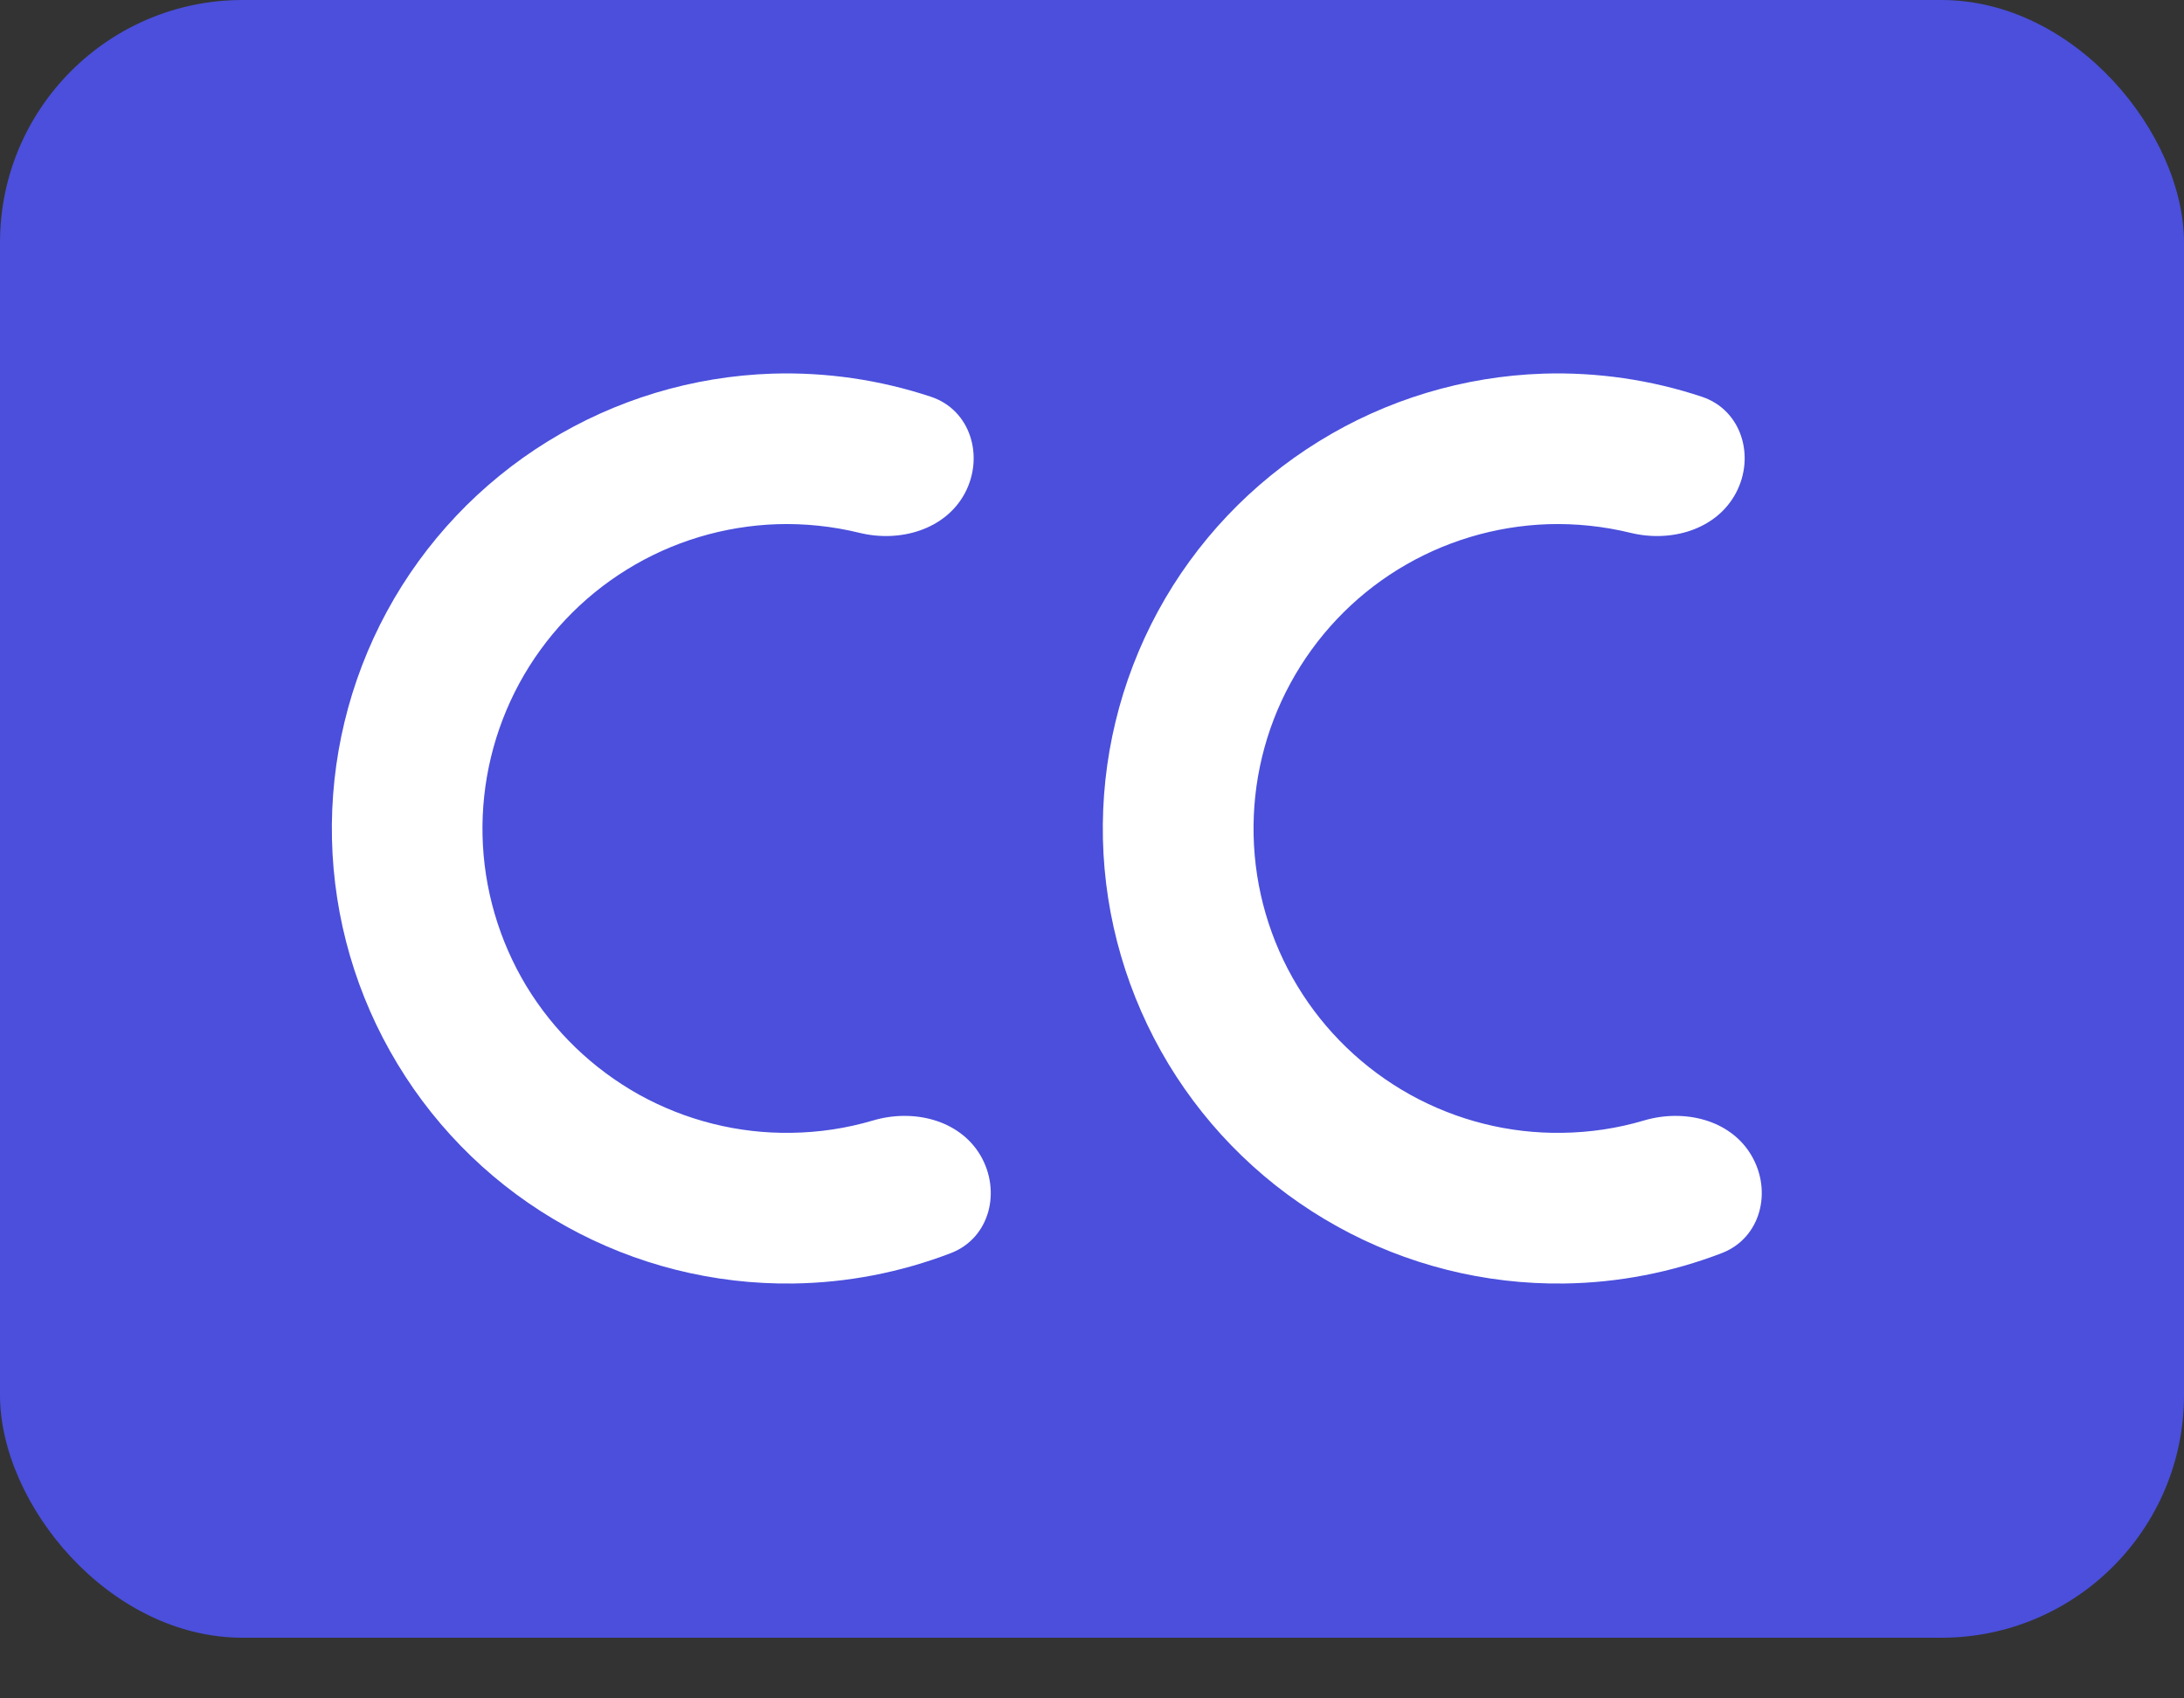
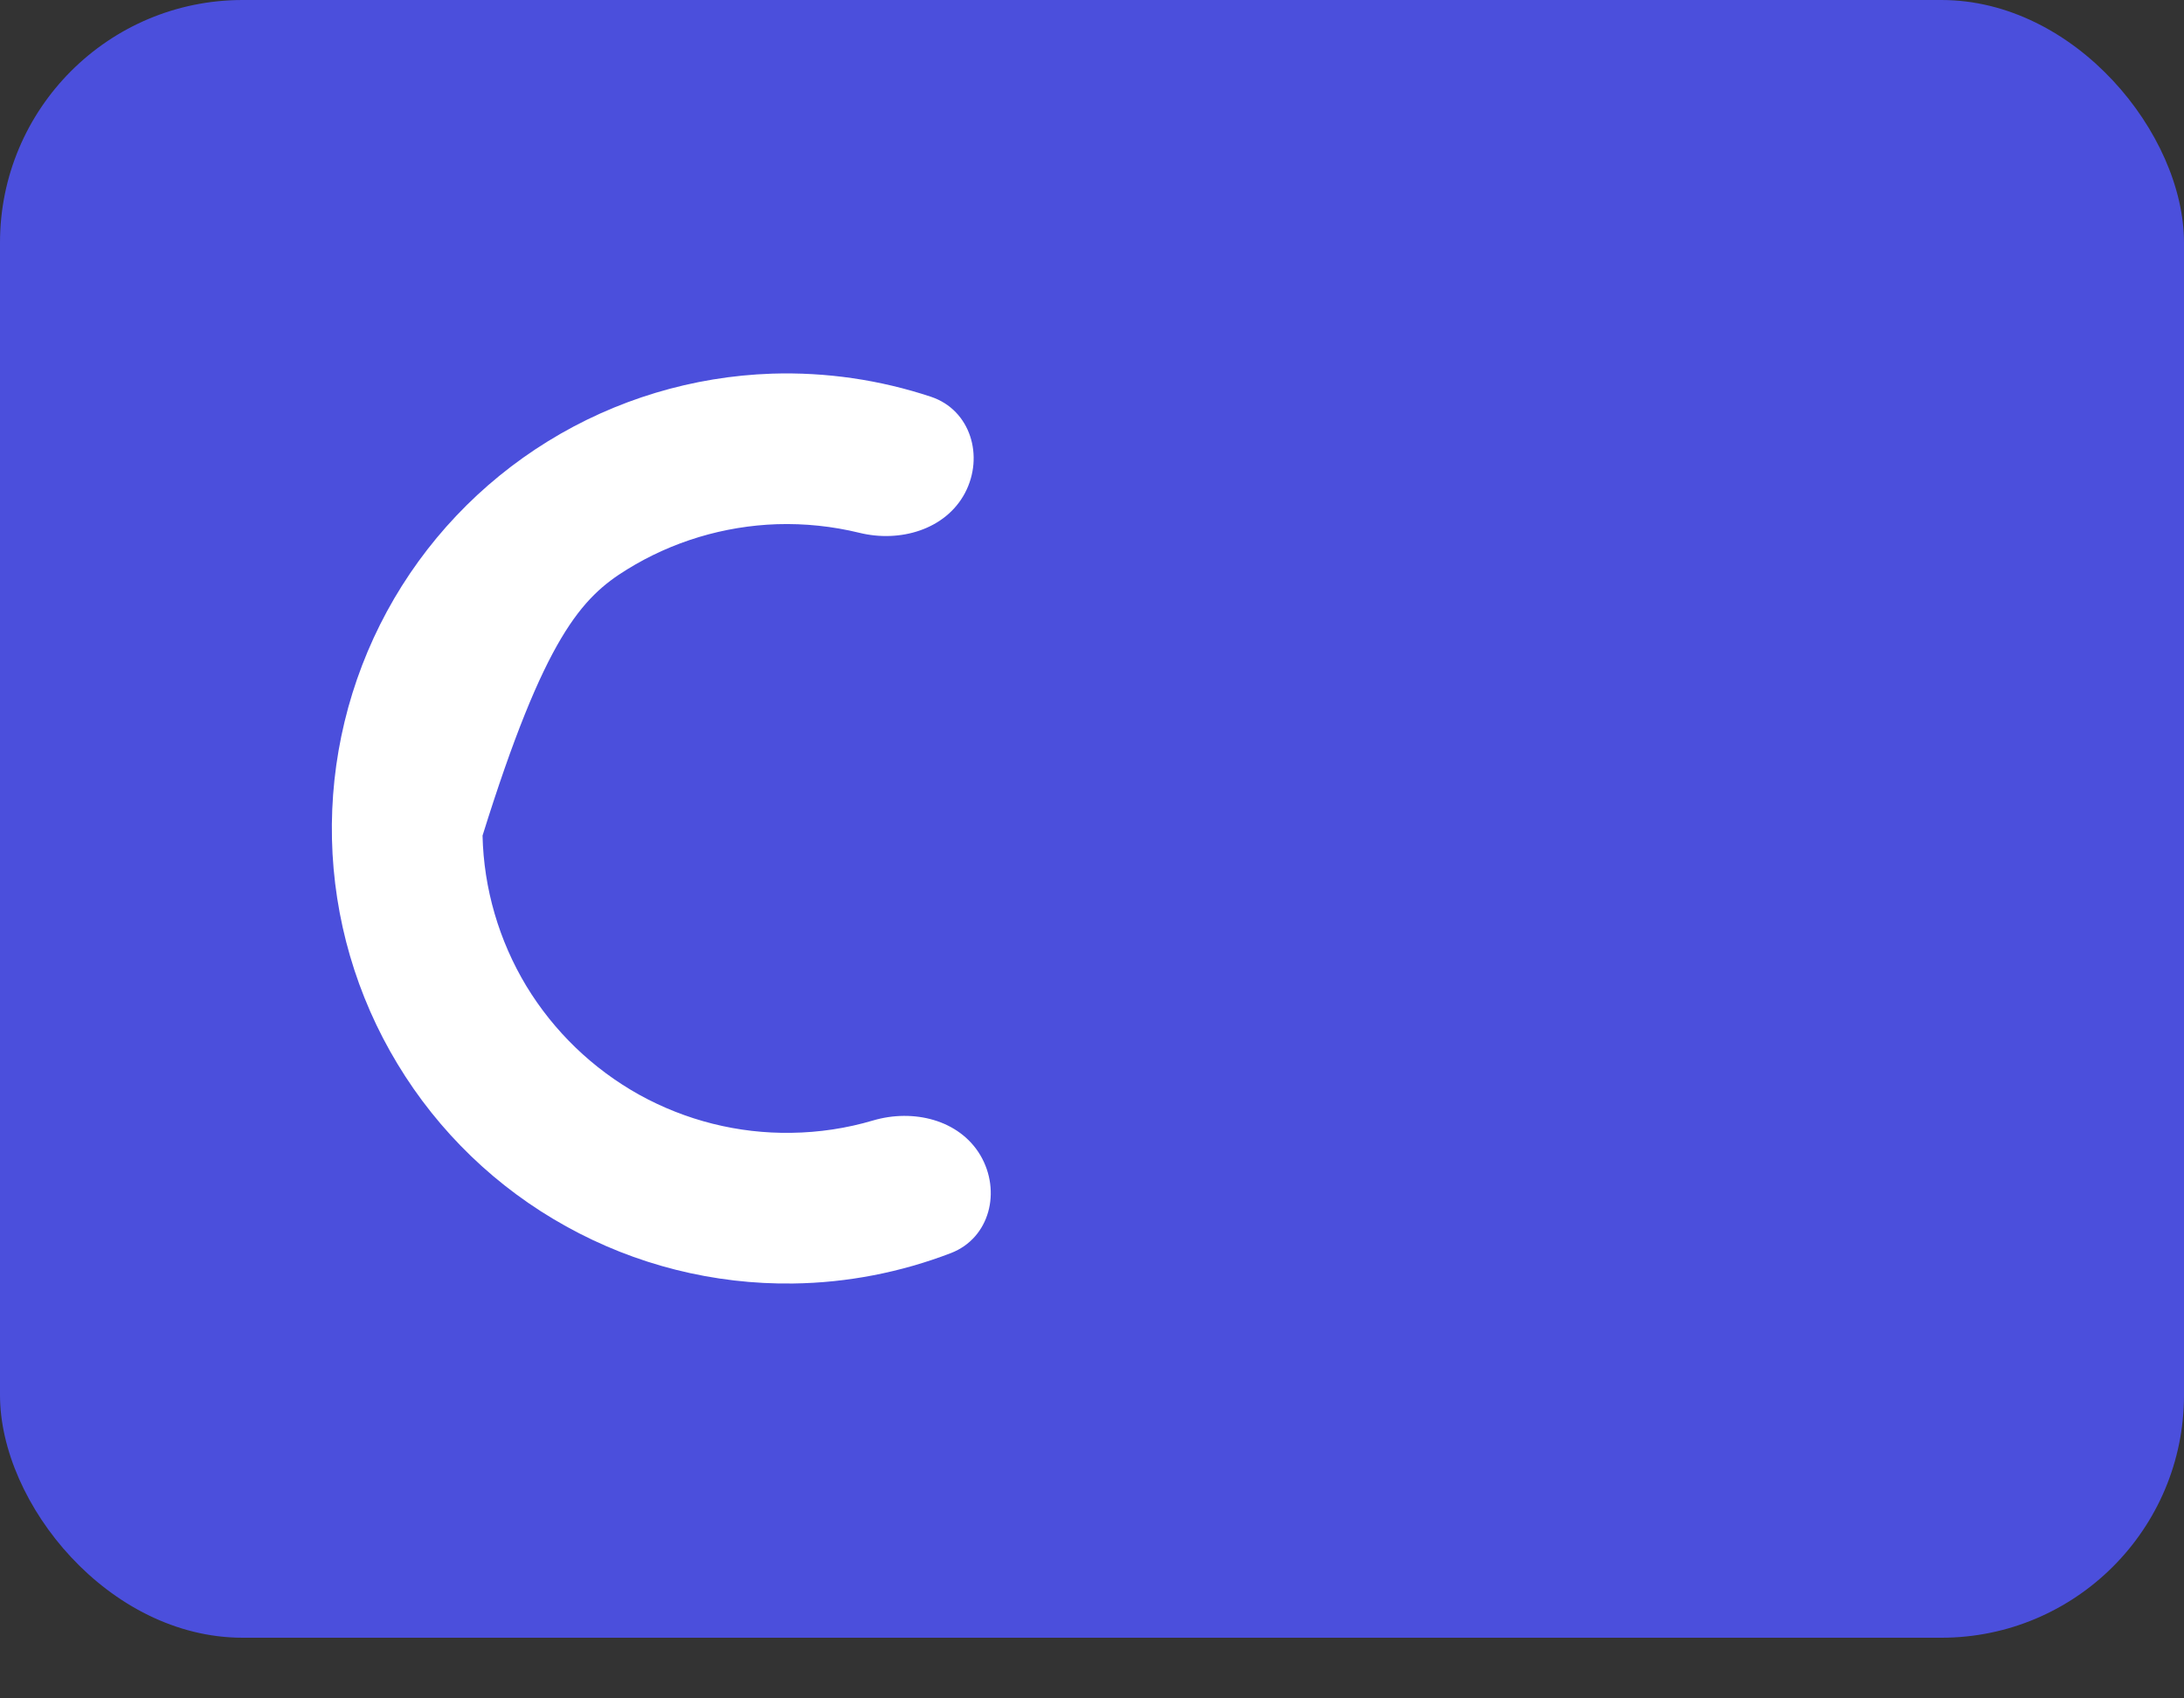
<svg xmlns="http://www.w3.org/2000/svg" width="18" height="14" viewBox="0 0 18 14" fill="none">
  <rect x="0" y="0" width="18" height="14" fill="#333333" stroke="none" />
  <rect width="18" height="13.5" rx="2" fill="#4B4FDC" />
-   <path d="M7.953 4.064C8.113 3.761 7.999 3.38 7.674 3.271C7.253 3.131 6.809 3.066 6.363 3.08C5.709 3.102 5.072 3.294 4.515 3.638C3.958 3.982 3.501 4.465 3.189 5.04C2.877 5.616 2.721 6.262 2.736 6.917C2.751 7.571 2.937 8.21 3.276 8.77C3.614 9.33 4.093 9.792 4.666 10.109C5.238 10.427 5.883 10.589 6.538 10.58C6.984 10.574 7.424 10.488 7.838 10.329C8.158 10.205 8.254 9.819 8.08 9.523C7.905 9.228 7.525 9.139 7.196 9.236C6.977 9.301 6.75 9.335 6.521 9.338C6.083 9.345 5.651 9.236 5.268 9.024C4.886 8.811 4.565 8.502 4.338 8.128C4.112 7.753 3.987 7.325 3.977 6.888C3.967 6.45 4.072 6.017 4.28 5.633C4.489 5.248 4.795 4.924 5.168 4.694C5.54 4.464 5.966 4.336 6.404 4.321C6.633 4.314 6.862 4.338 7.083 4.392C7.416 4.474 7.792 4.367 7.953 4.064Z" fill="white" />
-   <path d="M14.307 4.064C14.468 3.761 14.353 3.38 14.028 3.271C13.608 3.131 13.164 3.066 12.718 3.08C12.063 3.102 11.426 3.294 10.87 3.638C10.313 3.982 9.855 4.465 9.543 5.04C9.231 5.616 9.075 6.262 9.09 6.917C9.105 7.571 9.292 8.21 9.63 8.77C9.969 9.33 10.448 9.792 11.02 10.109C11.592 10.427 12.238 10.589 12.892 10.58C13.339 10.574 13.779 10.488 14.192 10.329C14.512 10.205 14.609 9.819 14.434 9.523C14.26 9.228 13.879 9.139 13.55 9.236C13.332 9.301 13.105 9.335 12.875 9.338C12.437 9.345 12.006 9.236 11.623 9.024C11.24 8.811 10.919 8.502 10.693 8.128C10.466 7.753 10.342 7.325 10.332 6.888C10.322 6.45 10.426 6.017 10.635 5.633C10.844 5.248 11.149 4.924 11.522 4.694C11.895 4.464 12.321 4.336 12.758 4.321C12.988 4.314 13.216 4.338 13.438 4.392C13.771 4.474 14.146 4.367 14.307 4.064Z" fill="white" />
+   <path d="M7.953 4.064C8.113 3.761 7.999 3.38 7.674 3.271C7.253 3.131 6.809 3.066 6.363 3.08C5.709 3.102 5.072 3.294 4.515 3.638C3.958 3.982 3.501 4.465 3.189 5.04C2.877 5.616 2.721 6.262 2.736 6.917C2.751 7.571 2.937 8.21 3.276 8.77C3.614 9.33 4.093 9.792 4.666 10.109C5.238 10.427 5.883 10.589 6.538 10.58C6.984 10.574 7.424 10.488 7.838 10.329C8.158 10.205 8.254 9.819 8.08 9.523C7.905 9.228 7.525 9.139 7.196 9.236C6.977 9.301 6.75 9.335 6.521 9.338C6.083 9.345 5.651 9.236 5.268 9.024C4.886 8.811 4.565 8.502 4.338 8.128C4.112 7.753 3.987 7.325 3.977 6.888C4.489 5.248 4.795 4.924 5.168 4.694C5.54 4.464 5.966 4.336 6.404 4.321C6.633 4.314 6.862 4.338 7.083 4.392C7.416 4.474 7.792 4.367 7.953 4.064Z" fill="white" />
</svg>